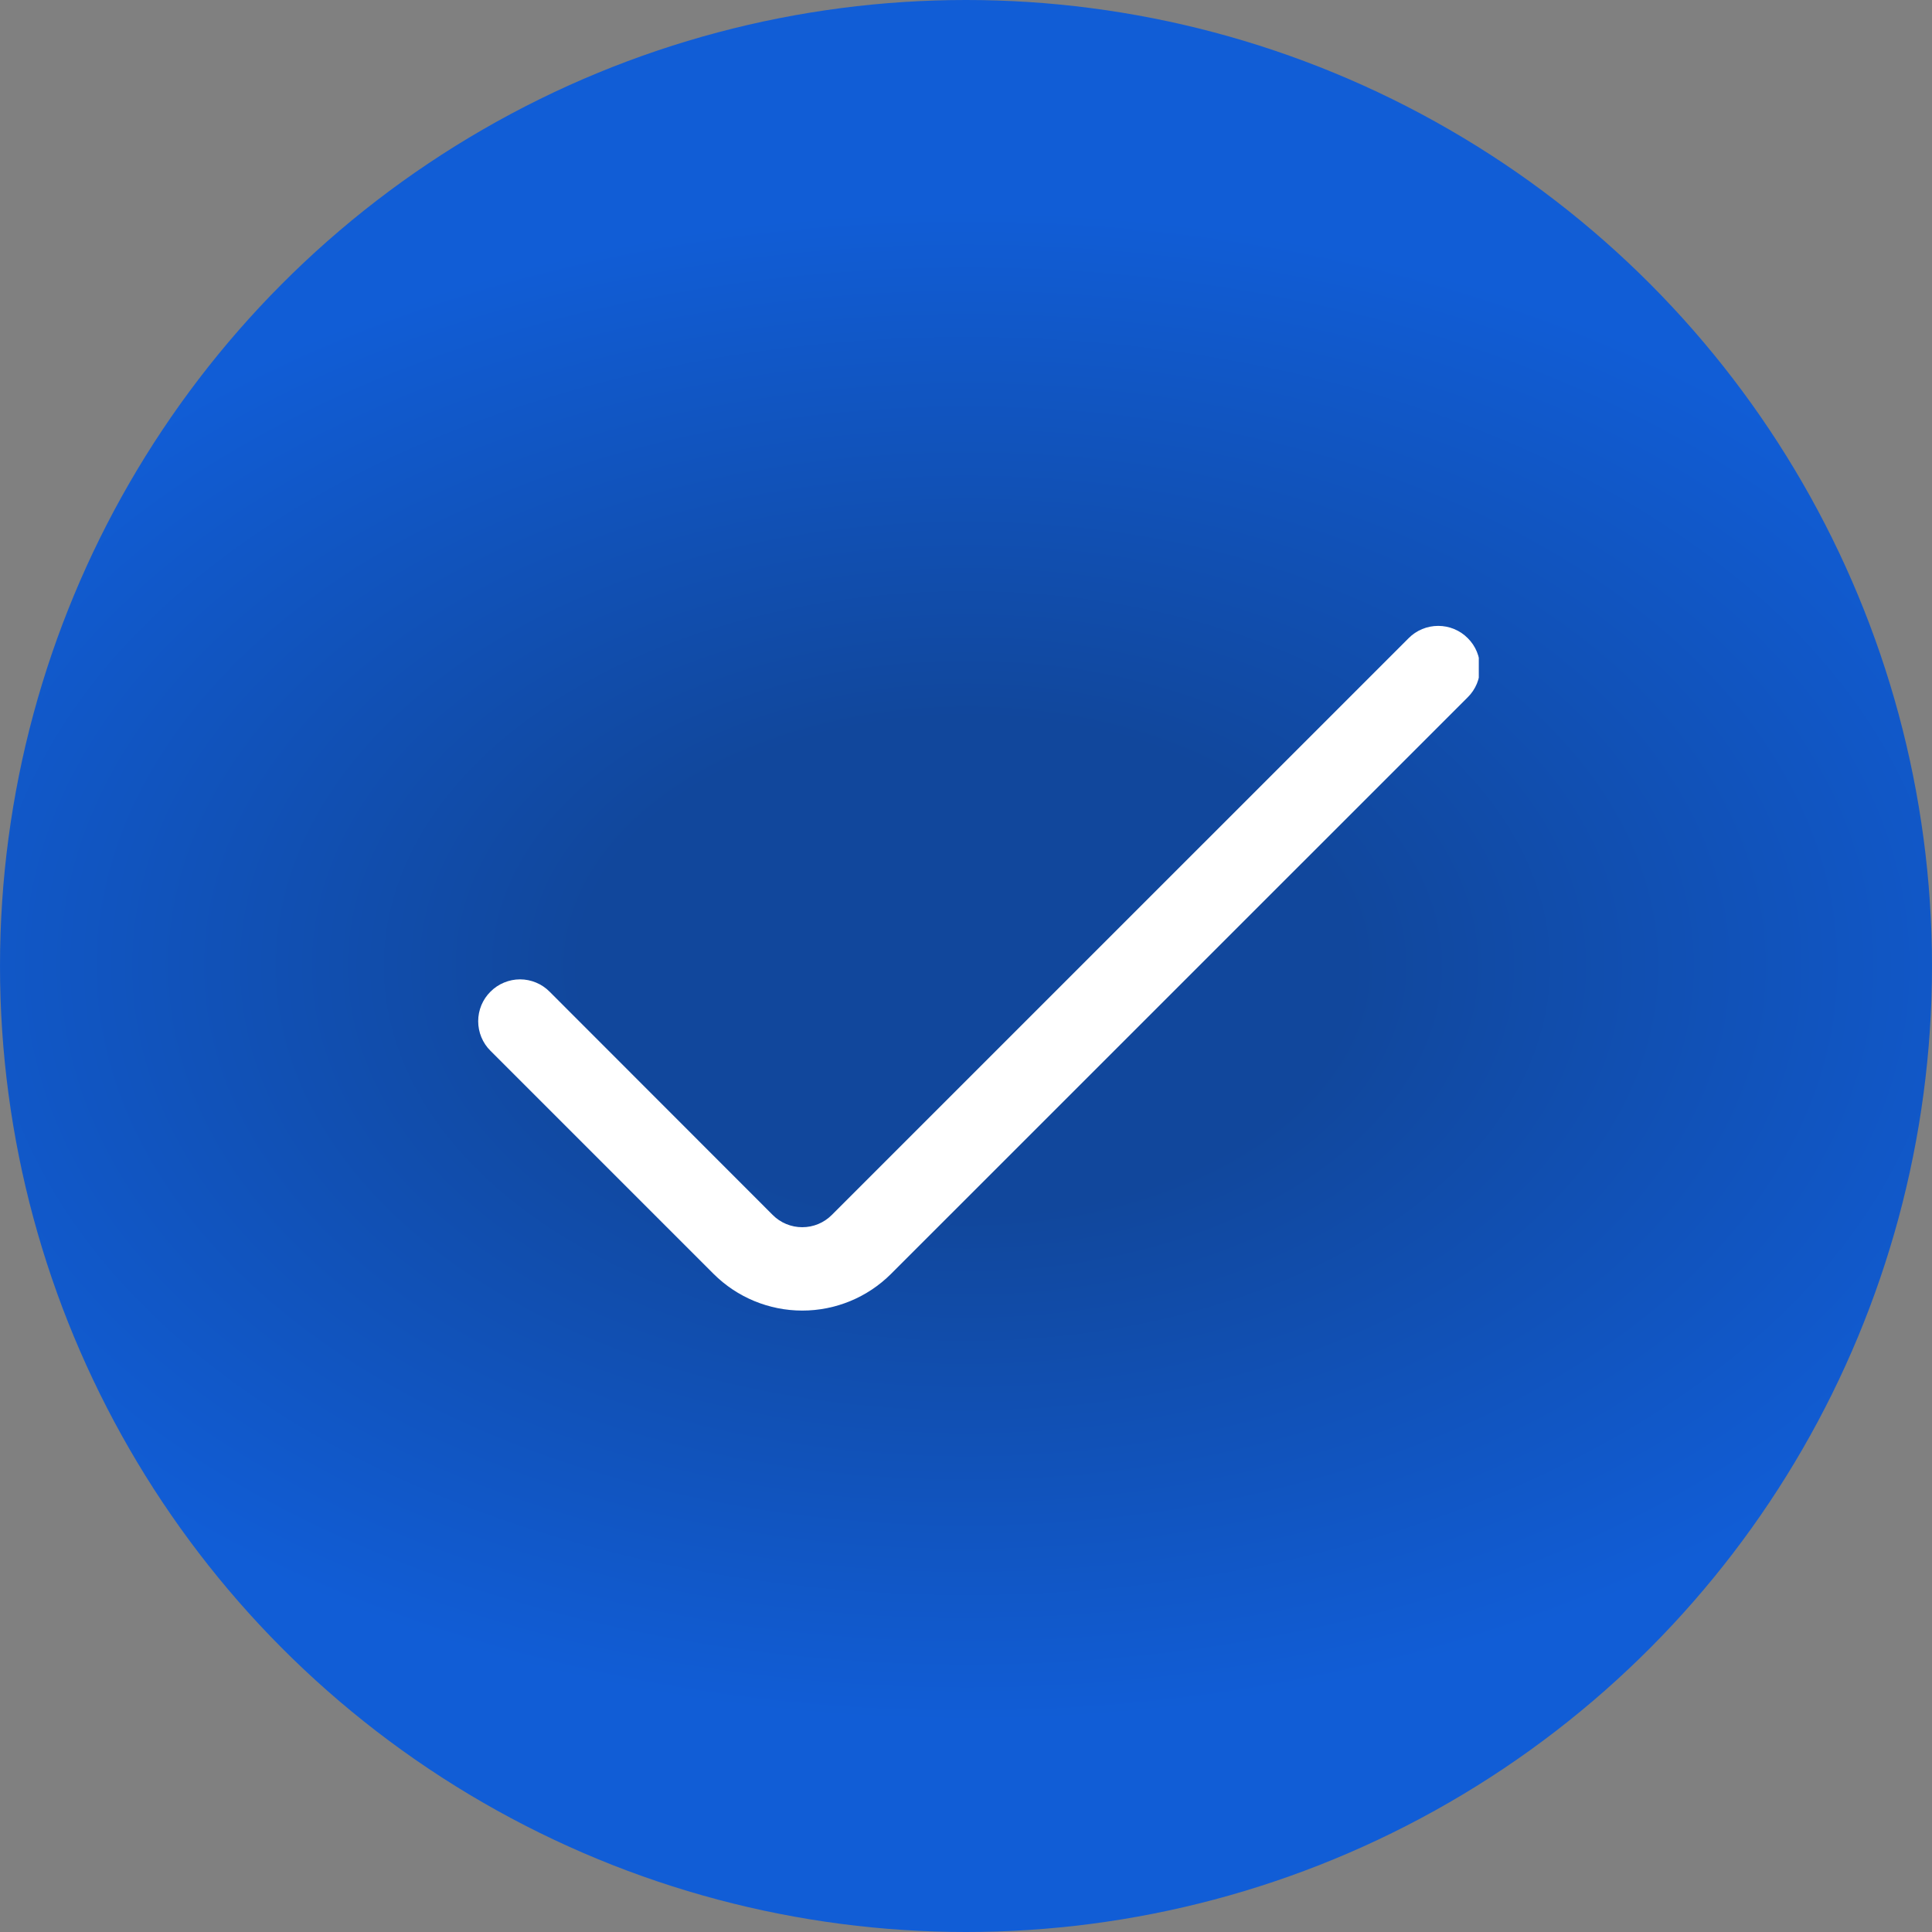
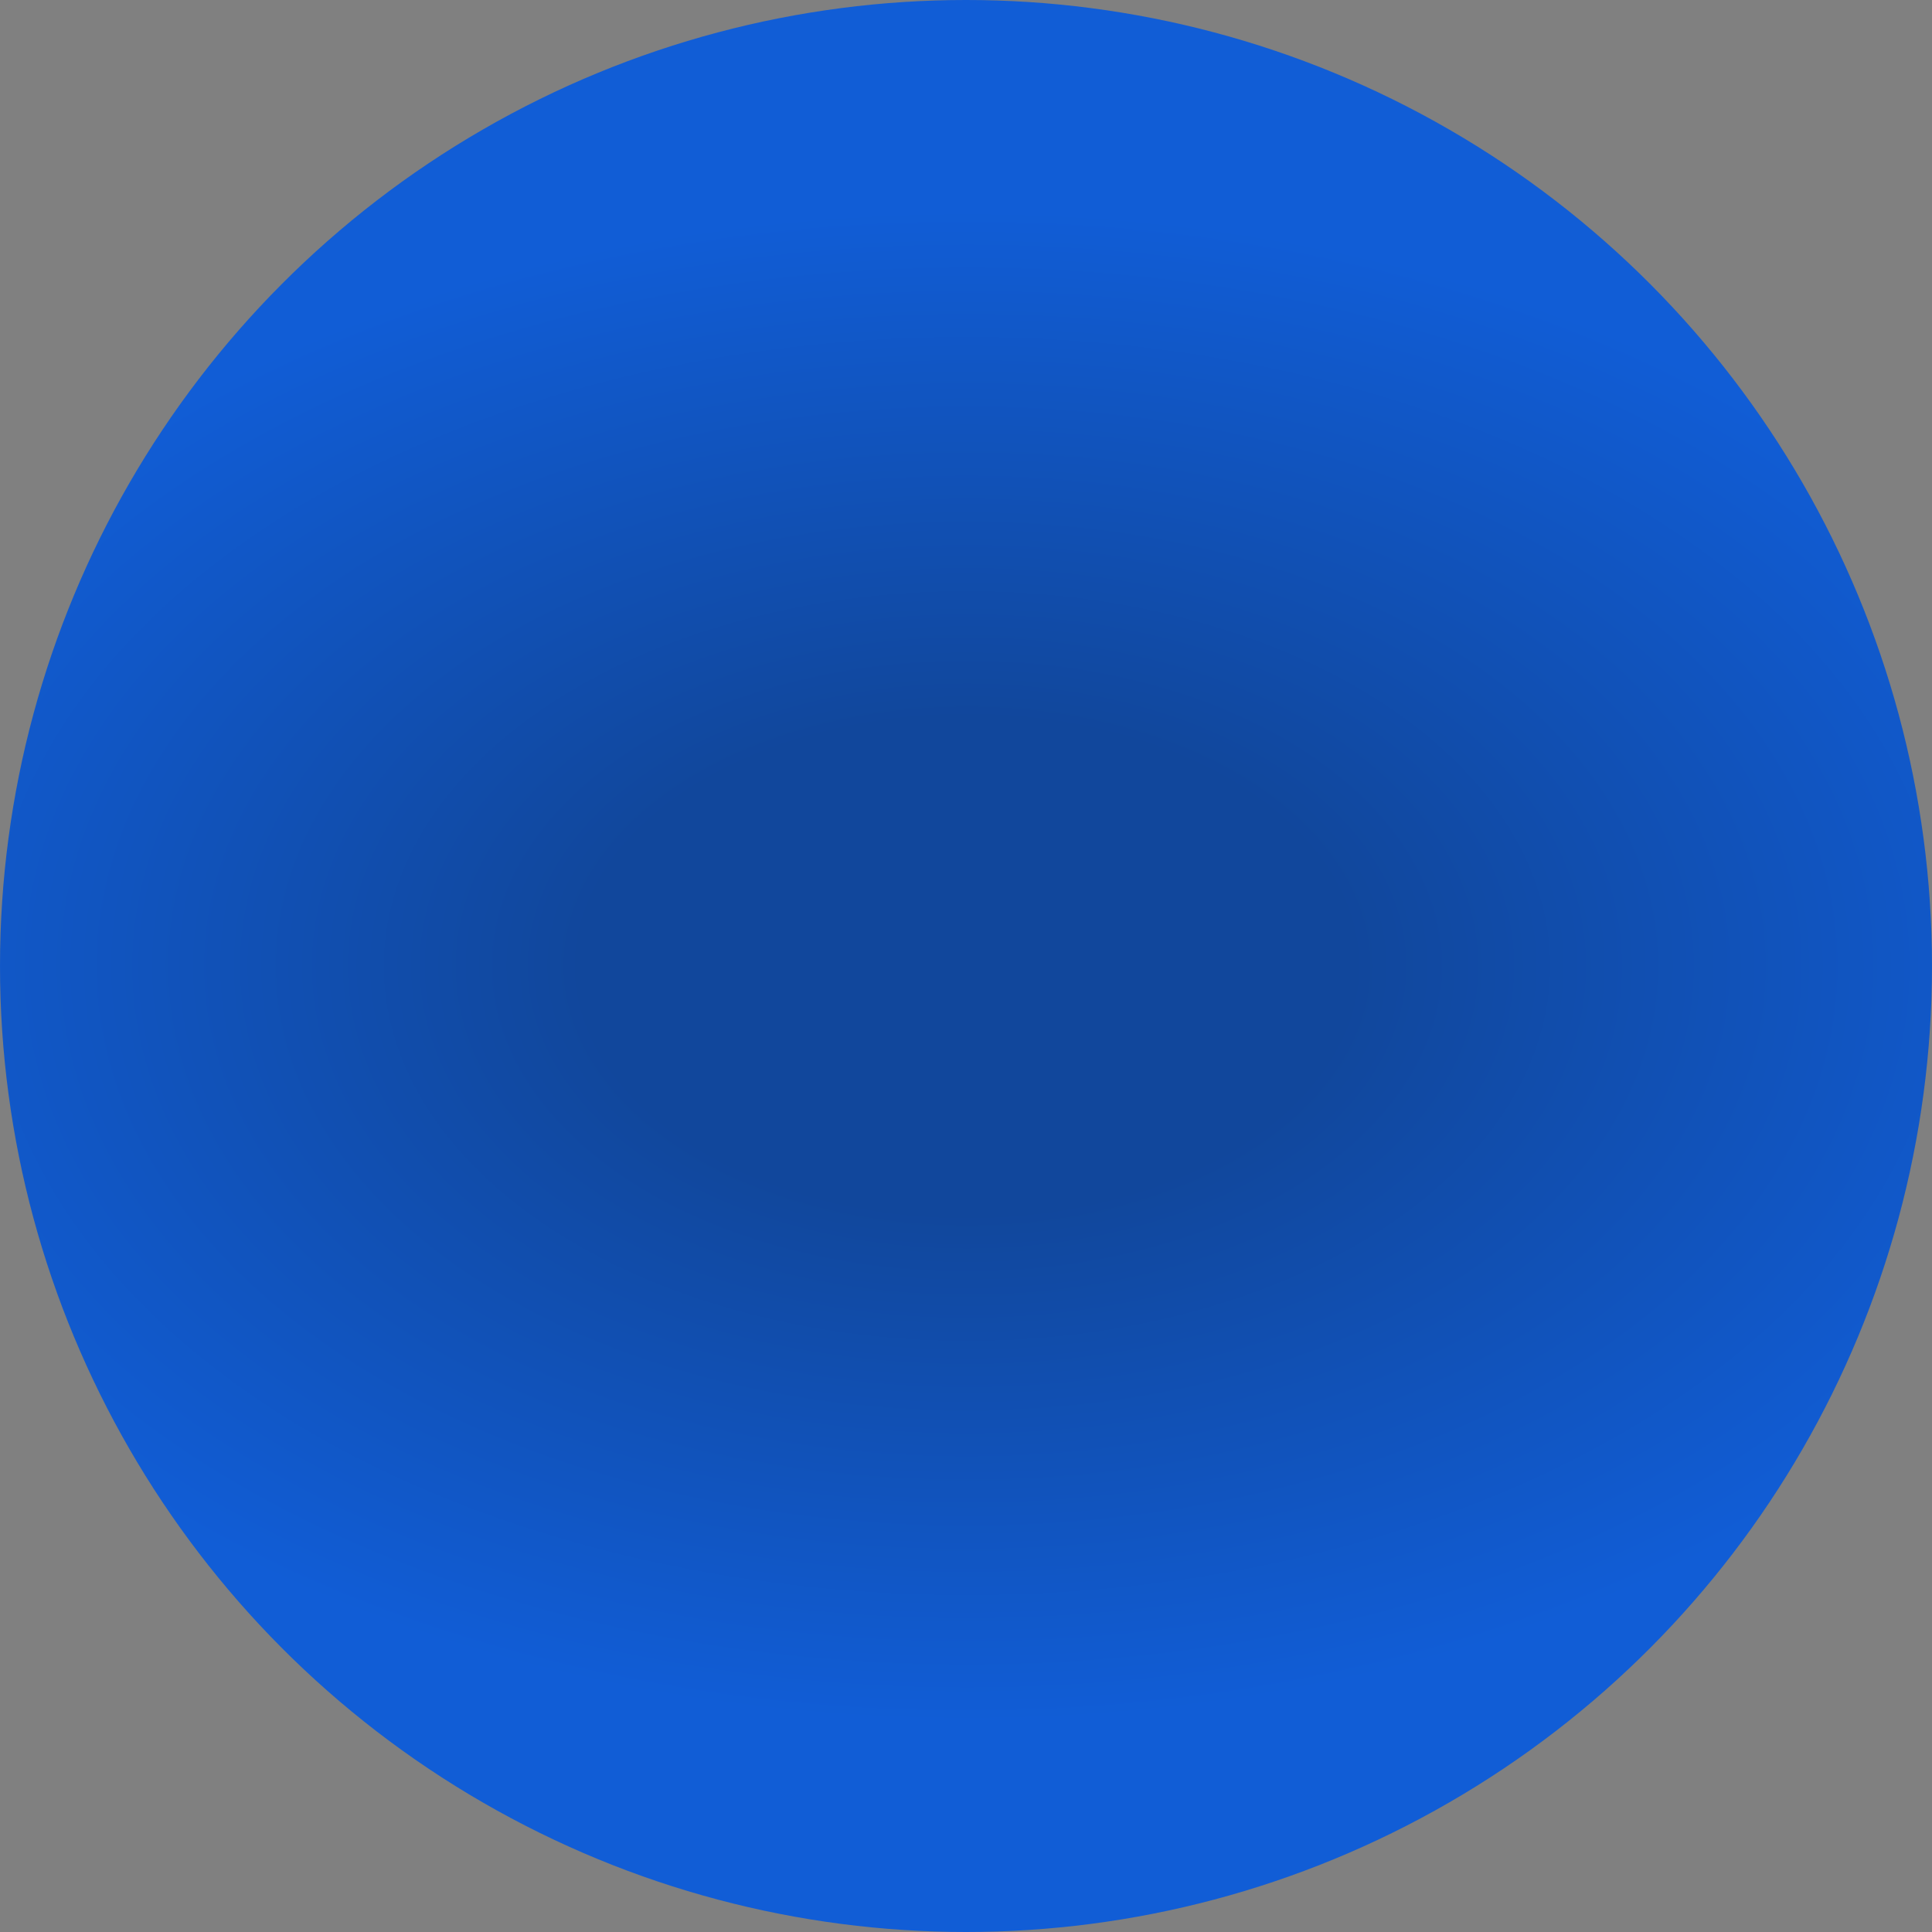
<svg xmlns="http://www.w3.org/2000/svg" width="45" height="45" viewBox="0 0 45 45" fill="none">
  <rect x="0" y="0" width="45" height="45" fill="#808080" stroke="none" />
  <circle cx="22.5" cy="22.5" r="22.5" fill="url(#paint0_radial_27_2881)" />
  <g clip-path="url(#clip0_27_2881)">
-     <path d="M32.81 14.864L19.375 28.298C19.284 28.389 19.177 28.461 19.059 28.51C18.941 28.559 18.814 28.584 18.686 28.584C18.558 28.584 18.431 28.559 18.313 28.51C18.195 28.461 18.087 28.389 17.997 28.298L12.801 23.098C12.711 23.007 12.604 22.935 12.486 22.886C12.367 22.837 12.241 22.811 12.113 22.811C11.985 22.811 11.858 22.837 11.74 22.886C11.621 22.935 11.514 23.007 11.424 23.098V23.098C11.333 23.188 11.261 23.295 11.212 23.413C11.163 23.532 11.138 23.658 11.138 23.786C11.138 23.914 11.163 24.041 11.212 24.159C11.261 24.277 11.333 24.385 11.424 24.475L16.621 29.672C17.17 30.219 17.913 30.526 18.687 30.526C19.462 30.526 20.205 30.219 20.753 29.672L34.187 16.24C34.278 16.15 34.35 16.043 34.399 15.925C34.448 15.807 34.473 15.68 34.473 15.552C34.473 15.424 34.448 15.298 34.399 15.18C34.35 15.061 34.278 14.954 34.187 14.864C34.097 14.773 33.99 14.701 33.871 14.652C33.753 14.603 33.627 14.578 33.499 14.578C33.371 14.578 33.244 14.603 33.126 14.652C33.007 14.701 32.9 14.773 32.81 14.864Z" fill="white" />
-   </g>
+     </g>
  <defs>
    <radialGradient id="paint0_radial_27_2881" cx="0" cy="0" r="1" gradientUnits="userSpaceOnUse" gradientTransform="translate(22.522 22.5) rotate(90) scale(21.177 32.619)">
      <stop offset="0.274" stop-color="#11479C" />
      <stop offset="0.836" stop-color="#115DD6" />
    </radialGradient>
    <clipPath id="clip0_27_2881">
      <rect width="23.333" height="23.333" fill="white" transform="translate(11.111 10.556)" />
    </clipPath>
  </defs>
</svg>